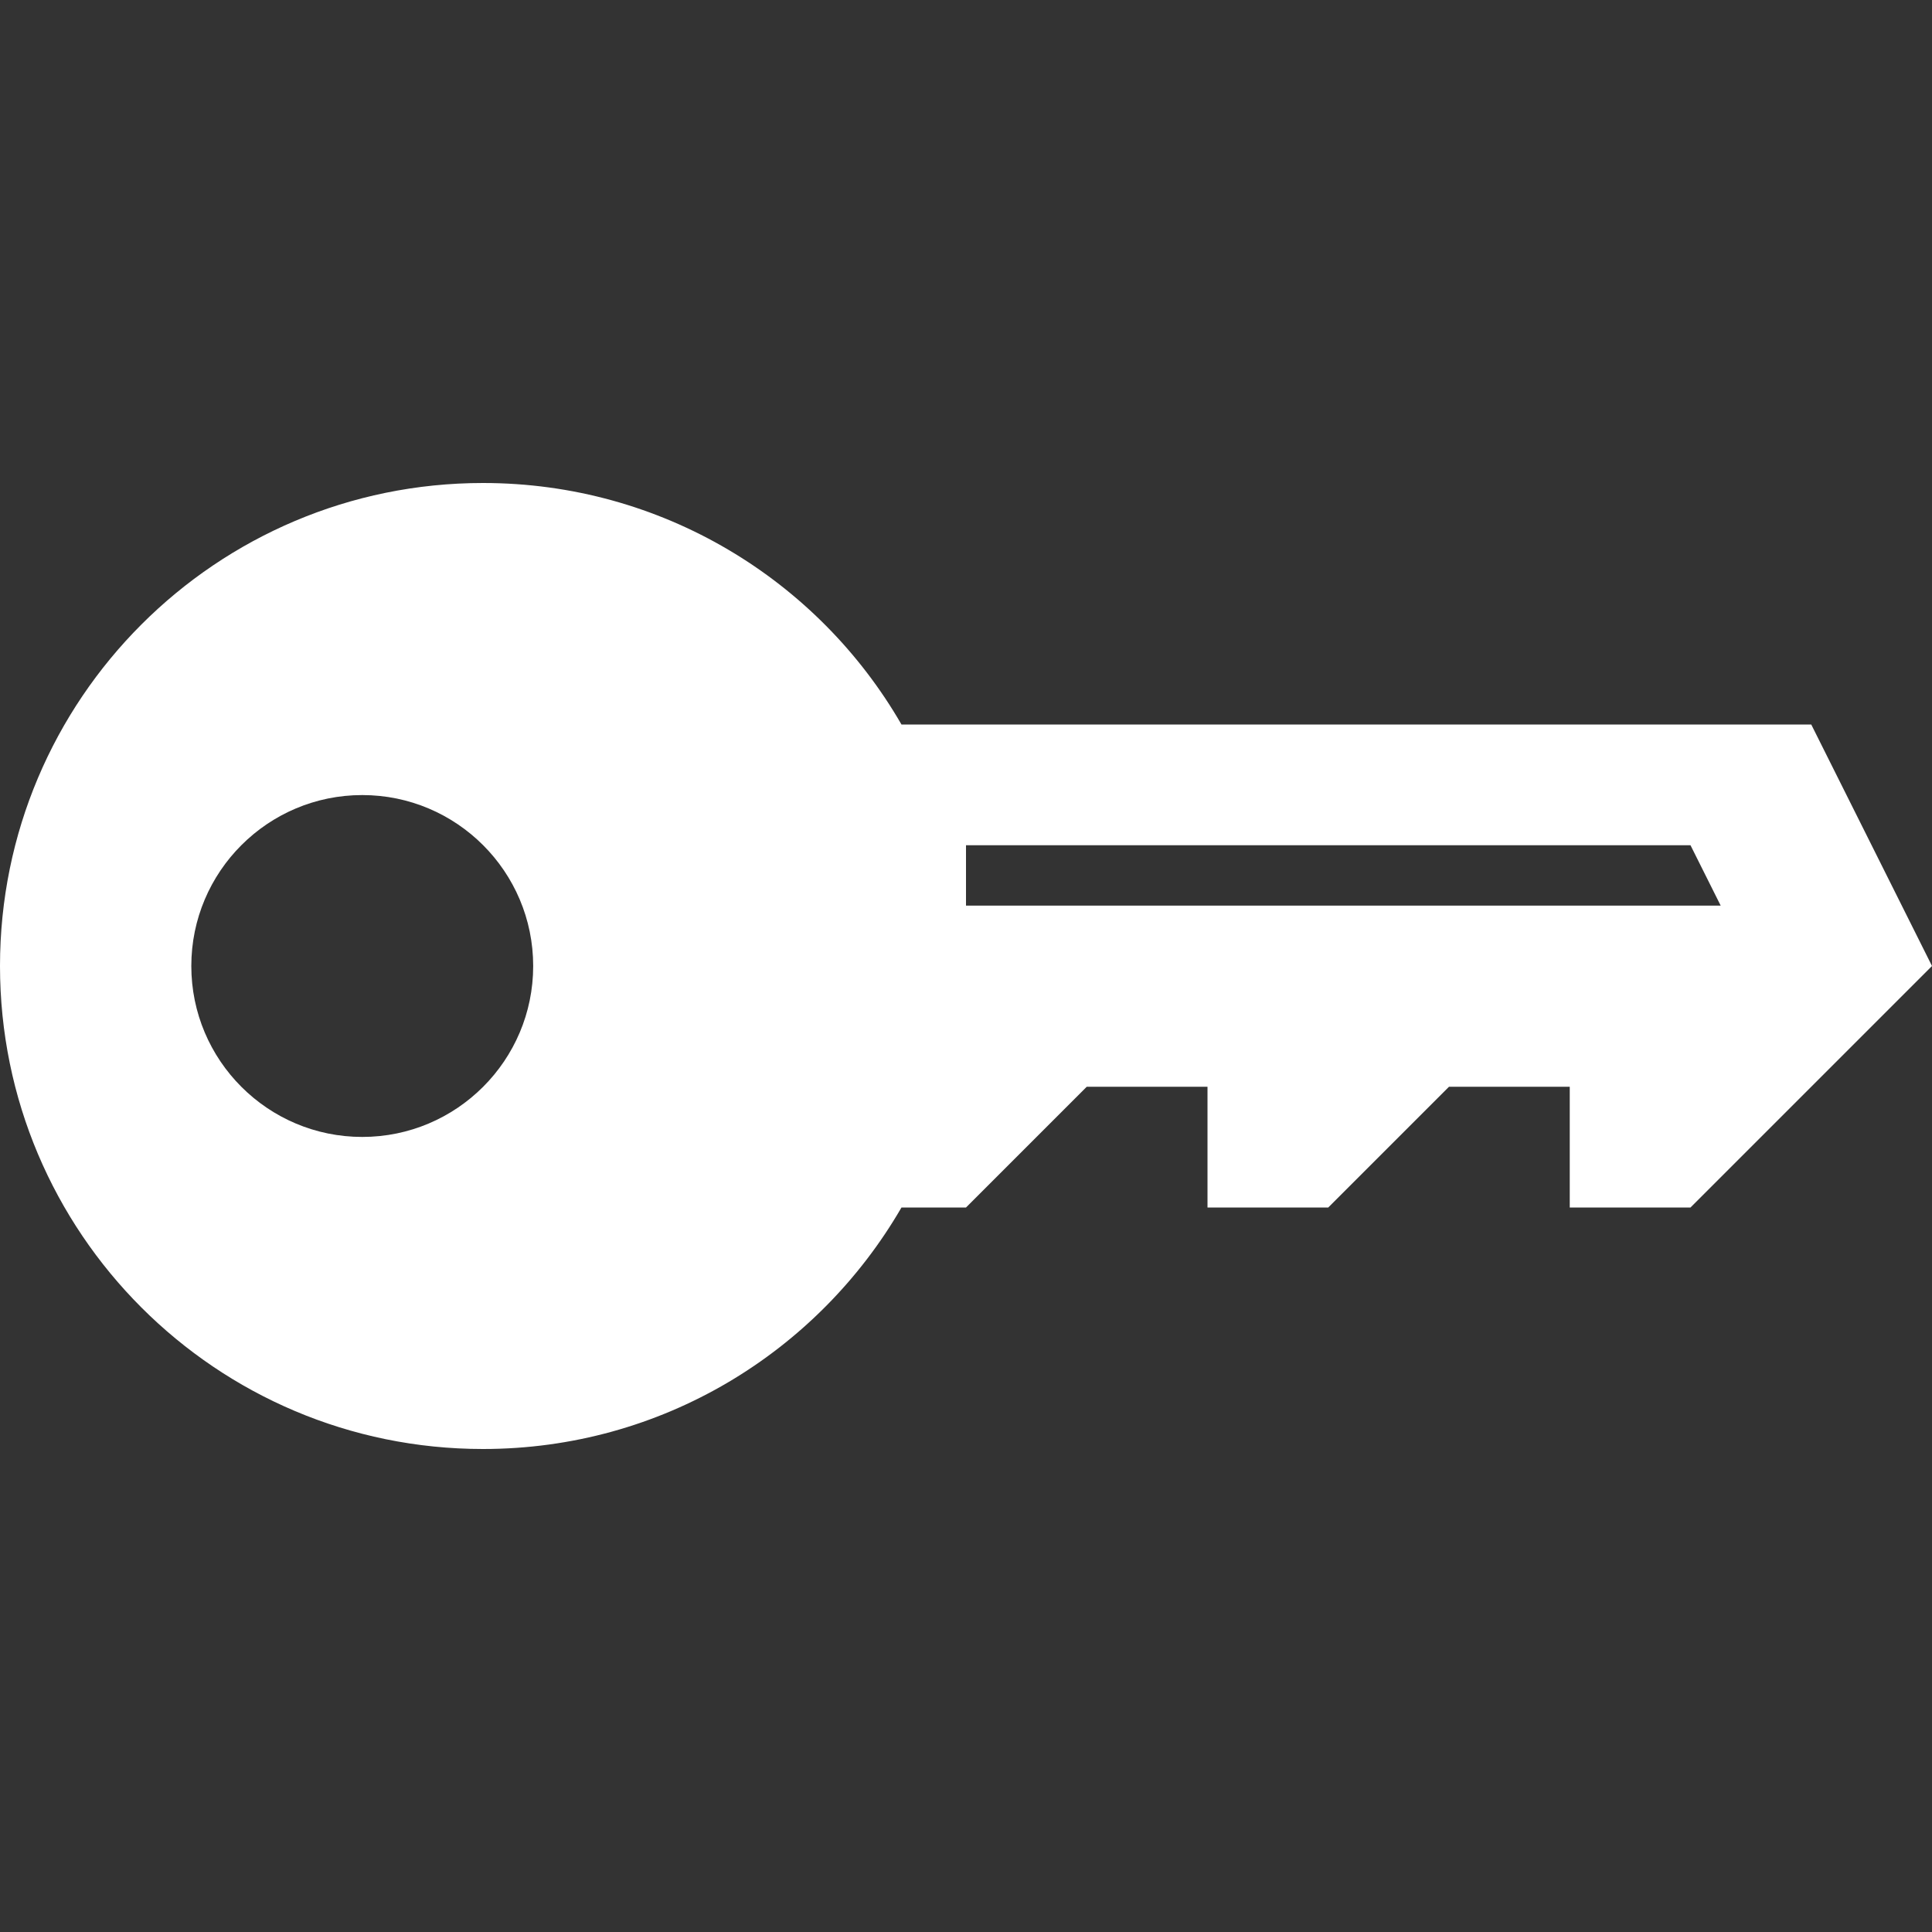
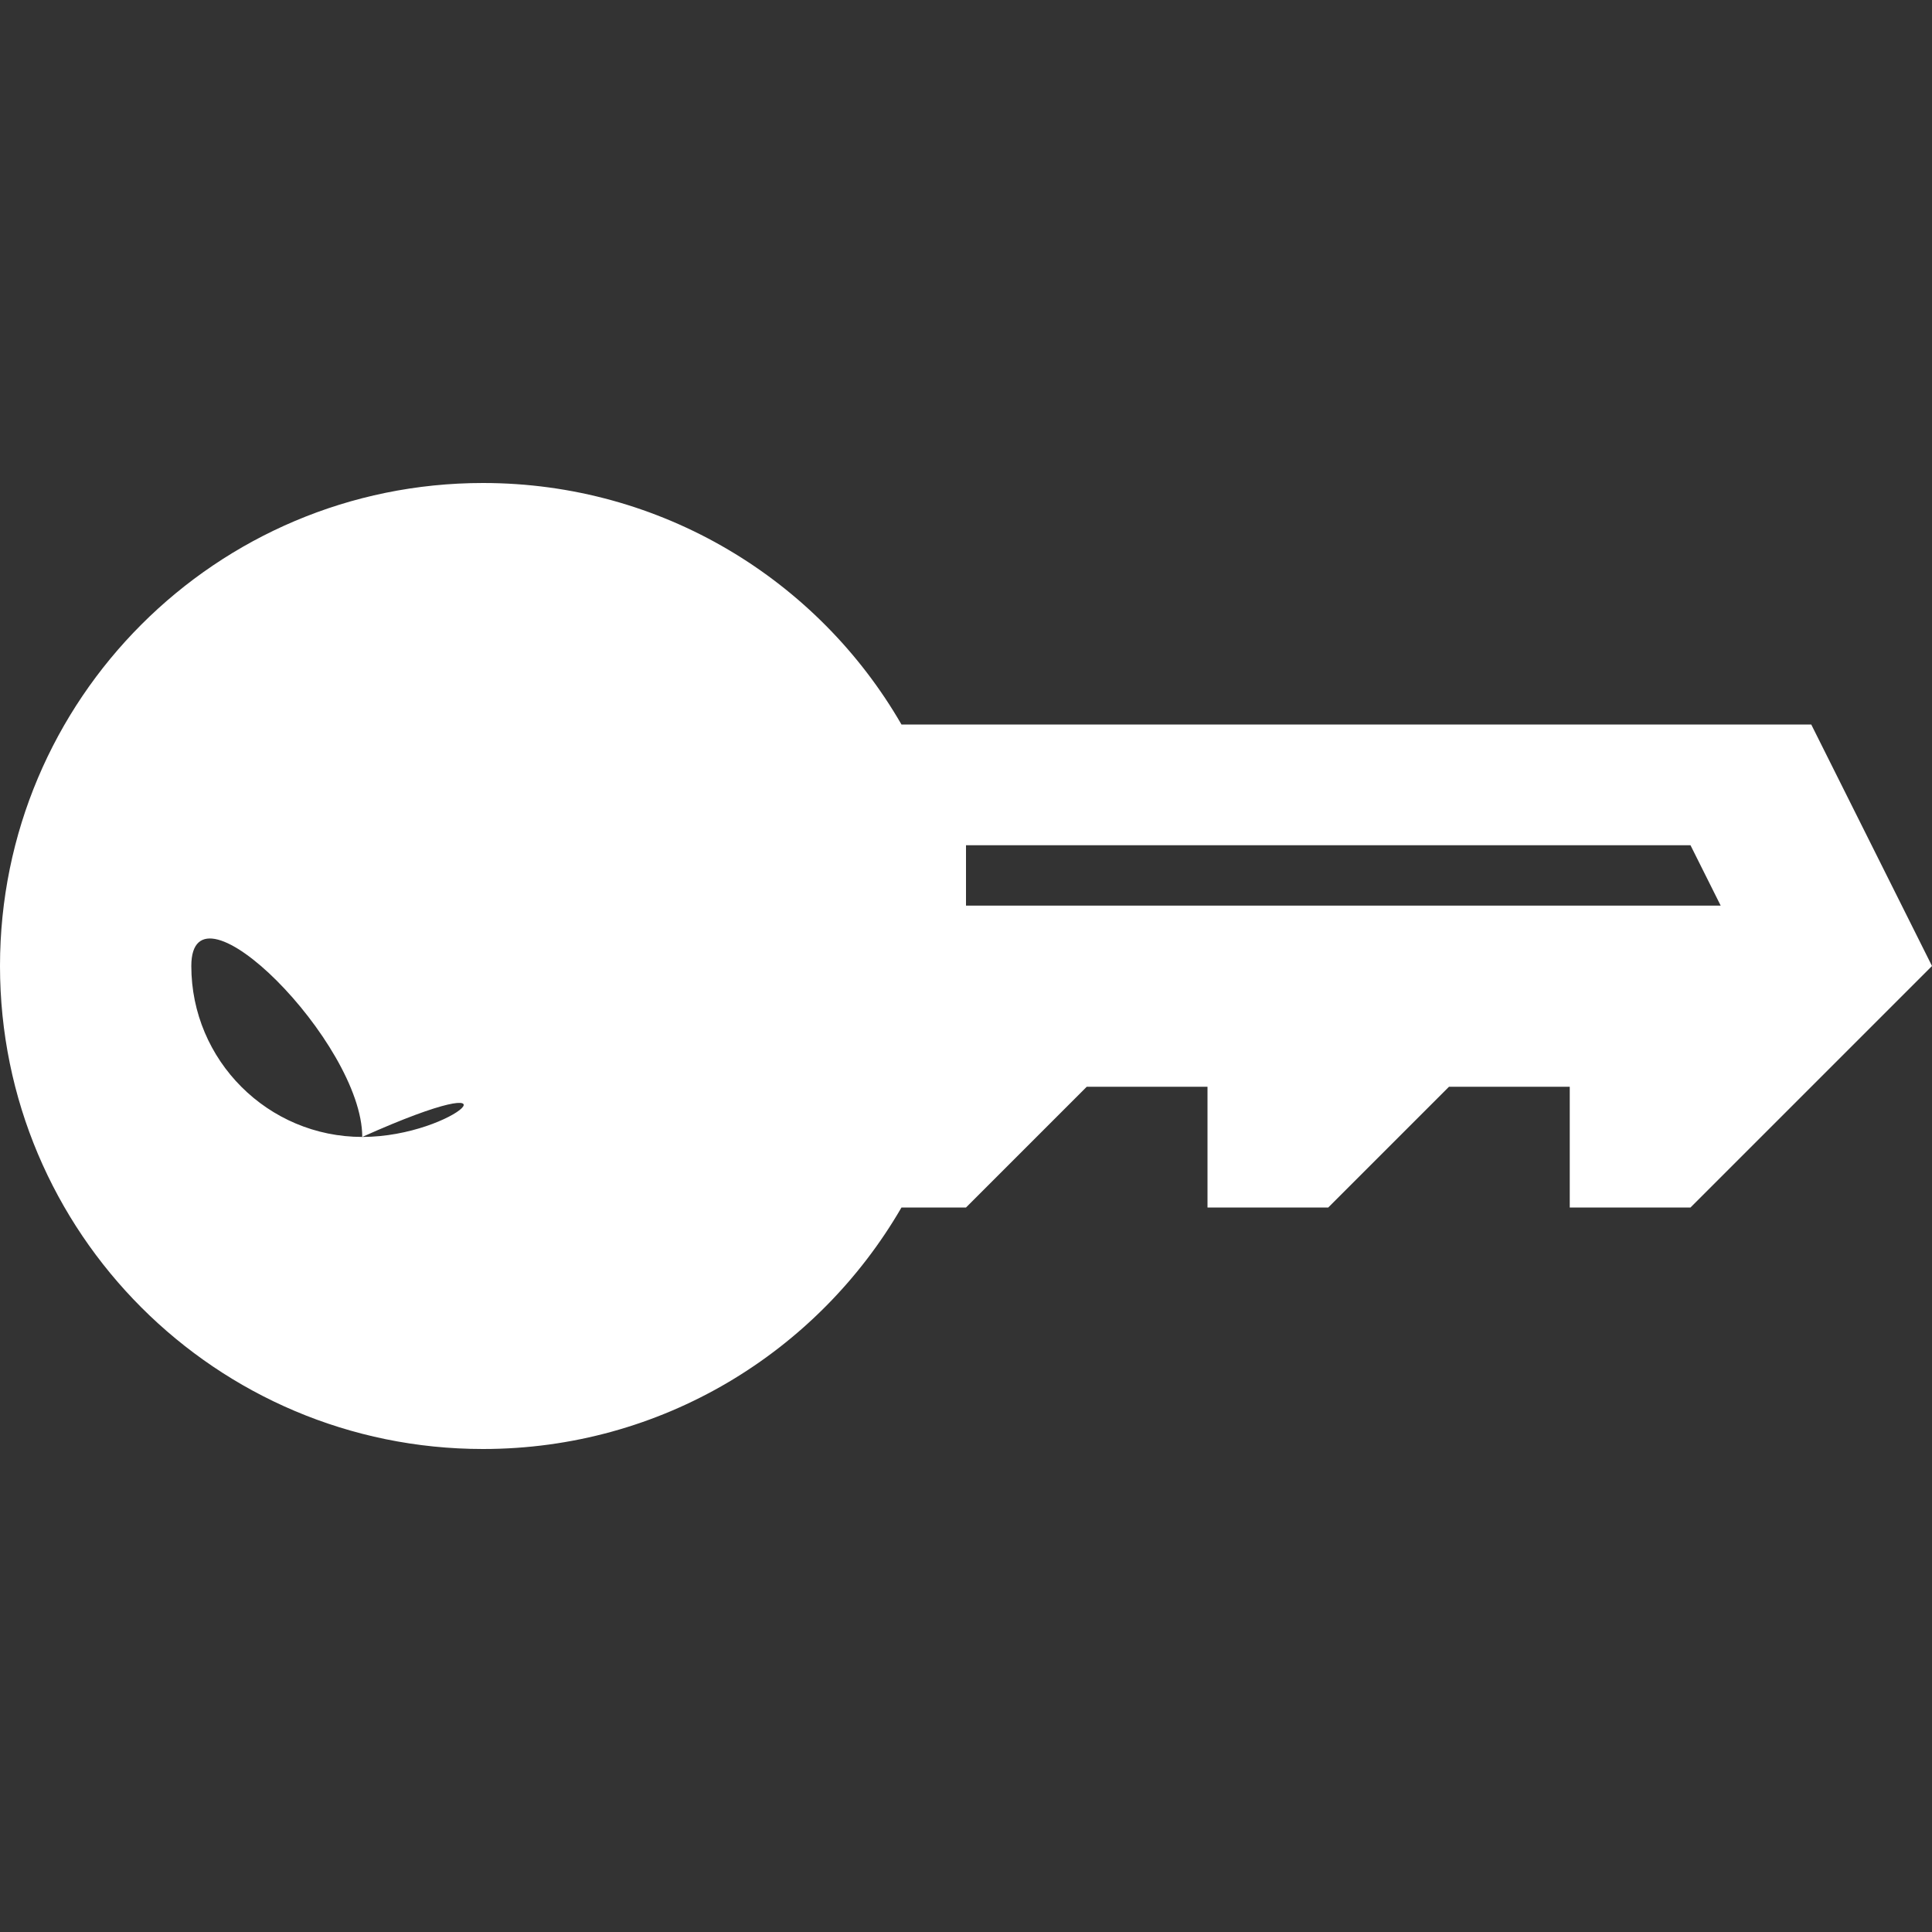
<svg xmlns="http://www.w3.org/2000/svg" version="1.1" id="Layer_1" x="0px" y="0px" width="512px" height="512px" viewBox="0 0 512 512" style="enable-background:new 0 0 512 512;" xml:space="preserve">
  <rect x="0" y="0" width="512" height="512" fill="#333333" stroke="none" />
  <style type="text/css">
	.st0{fill:#FFFFFF;}
</style>
-   <path class="st0" d="M480,192H238.9c-22.1-38.3-63.5-64-110.9-64C57.3,128,0,185.3,0,256c0,70.7,57.3,128,128,128  c47.4,0,88.7-25.7,110.9-64H256l32-32h32v32h32l32-32h32v32h32l64-64L480,192z M96,301.3c-25,0-45.3-20.3-45.3-45.3  c0-25,20.3-45.3,45.3-45.3s45.3,20.3,45.3,45.3C141.3,281,121,301.3,96,301.3z M256,240v-16h192l8,16H256z" />
+   <path class="st0" d="M480,192H238.9c-22.1-38.3-63.5-64-110.9-64C57.3,128,0,185.3,0,256c0,70.7,57.3,128,128,128  c47.4,0,88.7-25.7,110.9-64H256l32-32h32v32h32l32-32h32v32h32l64-64L480,192z M96,301.3c-25,0-45.3-20.3-45.3-45.3  s45.3,20.3,45.3,45.3C141.3,281,121,301.3,96,301.3z M256,240v-16h192l8,16H256z" />
</svg>